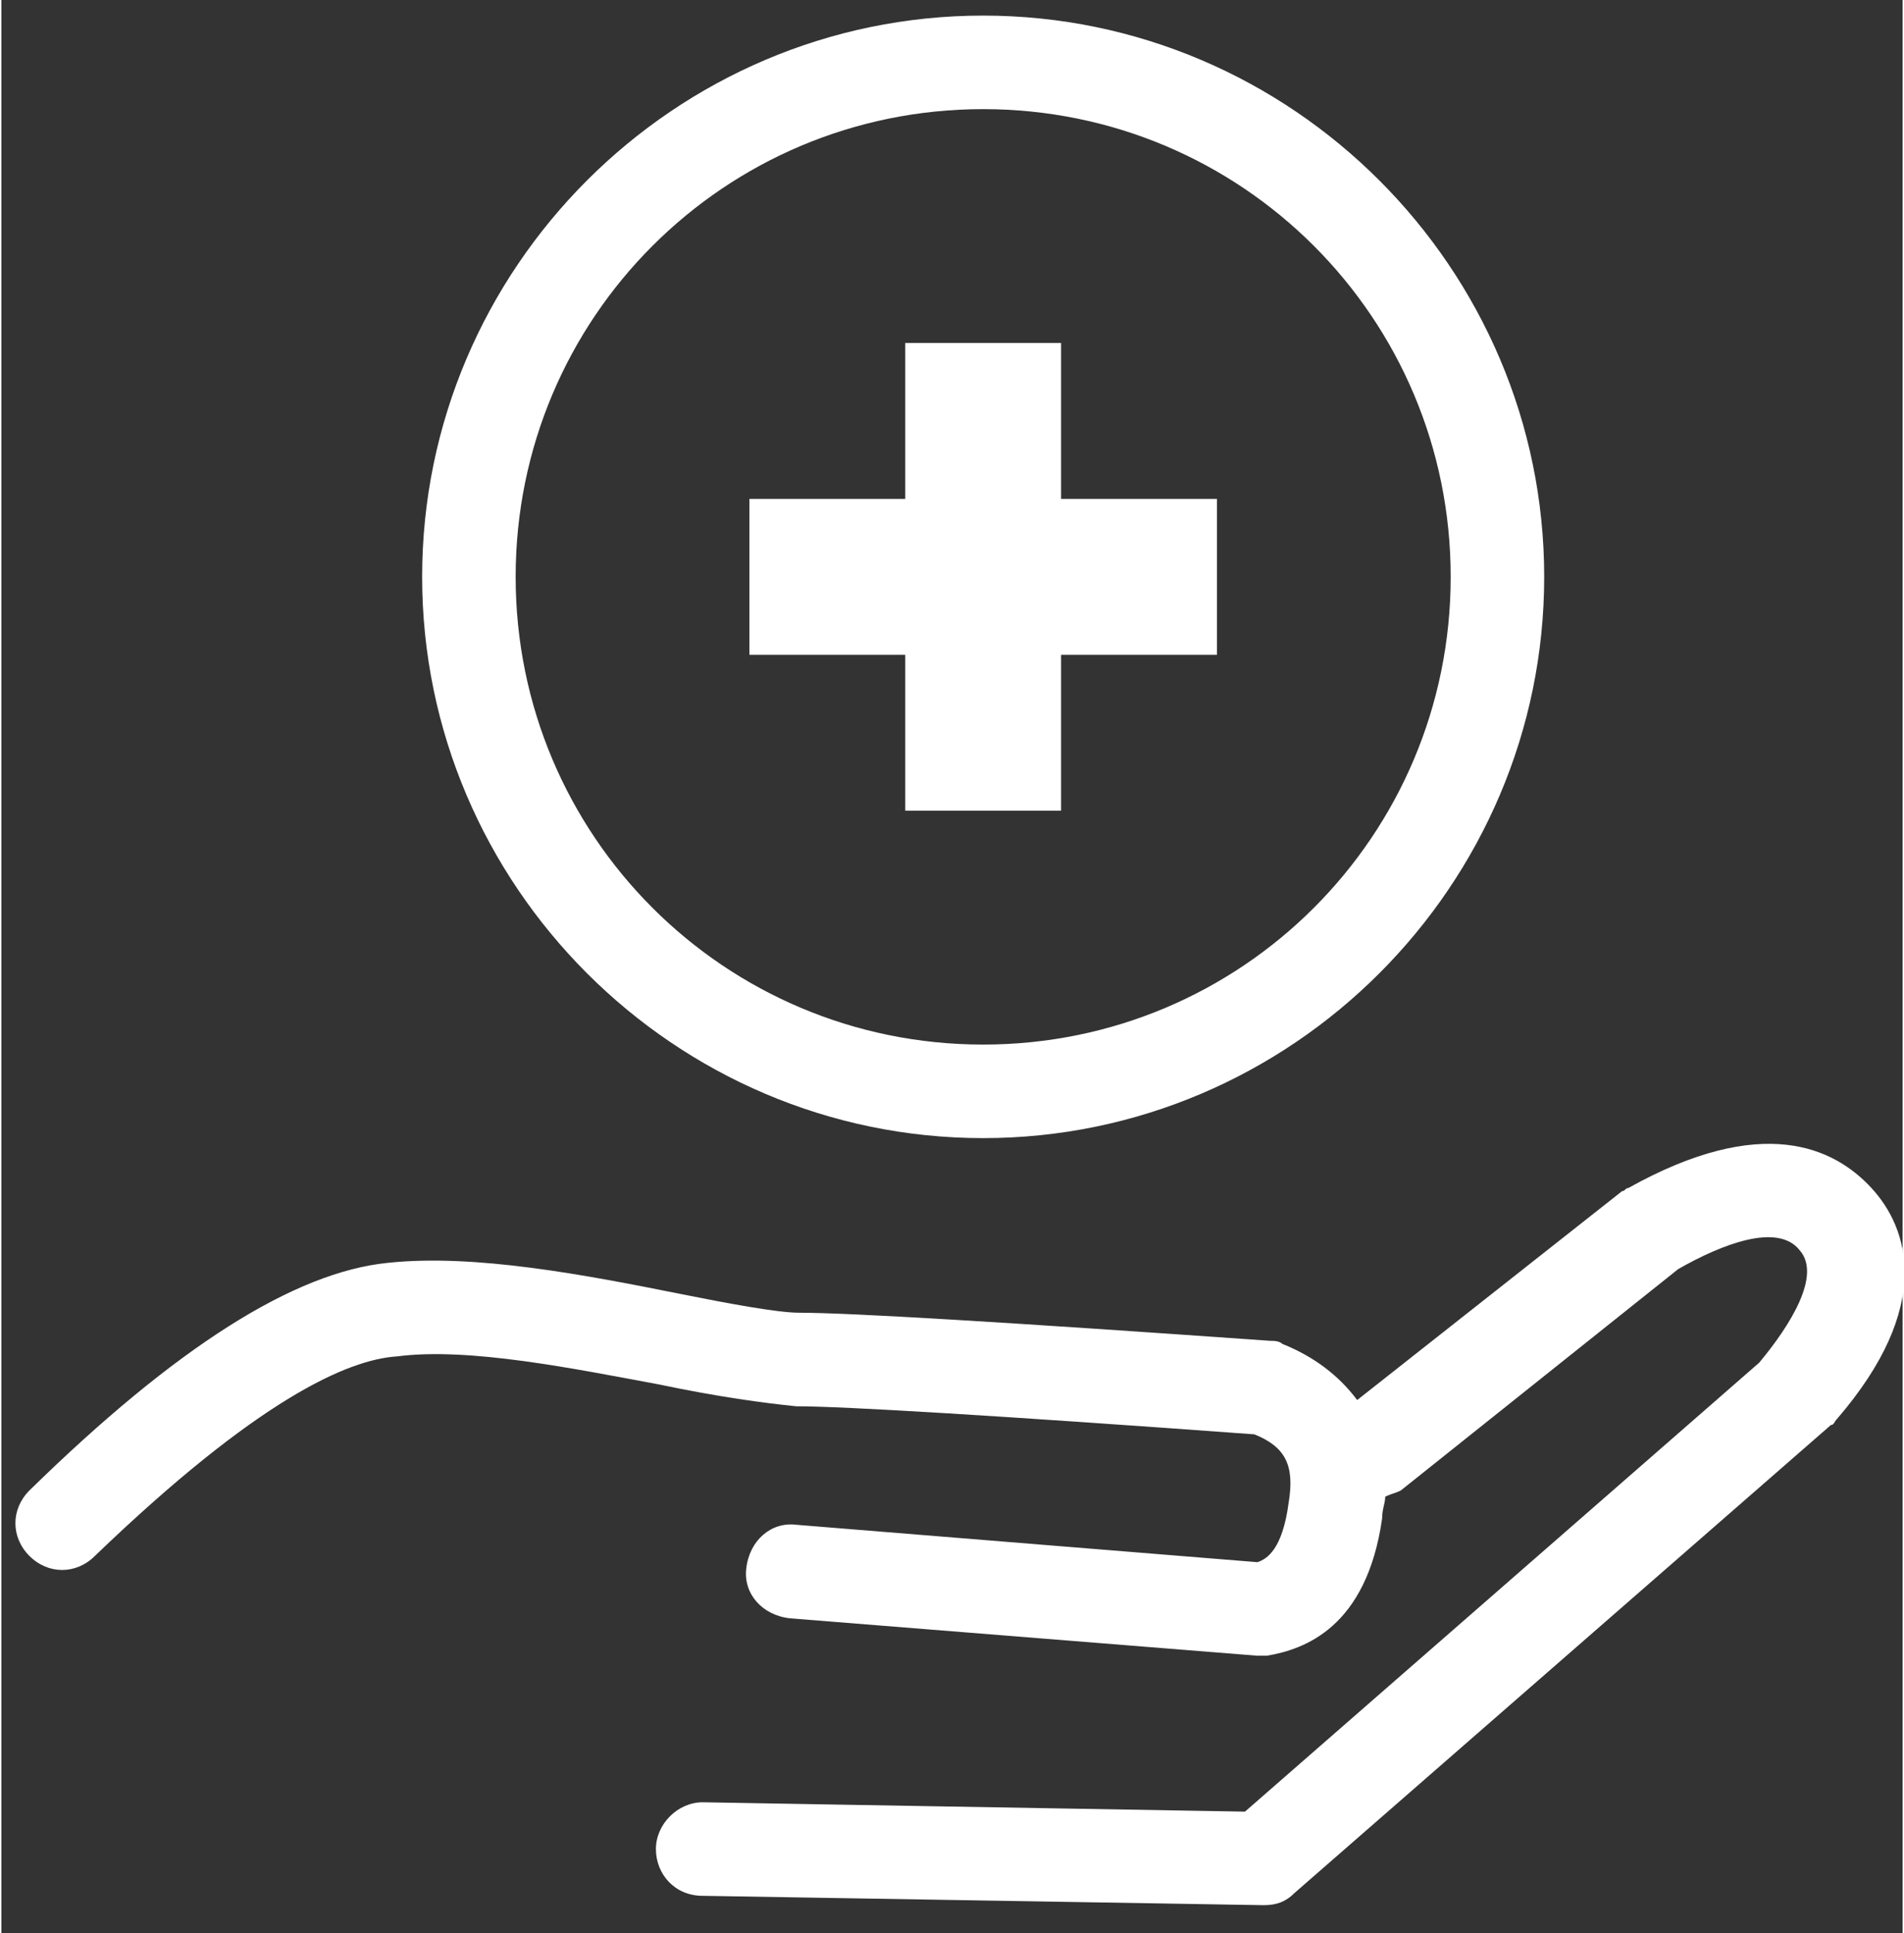
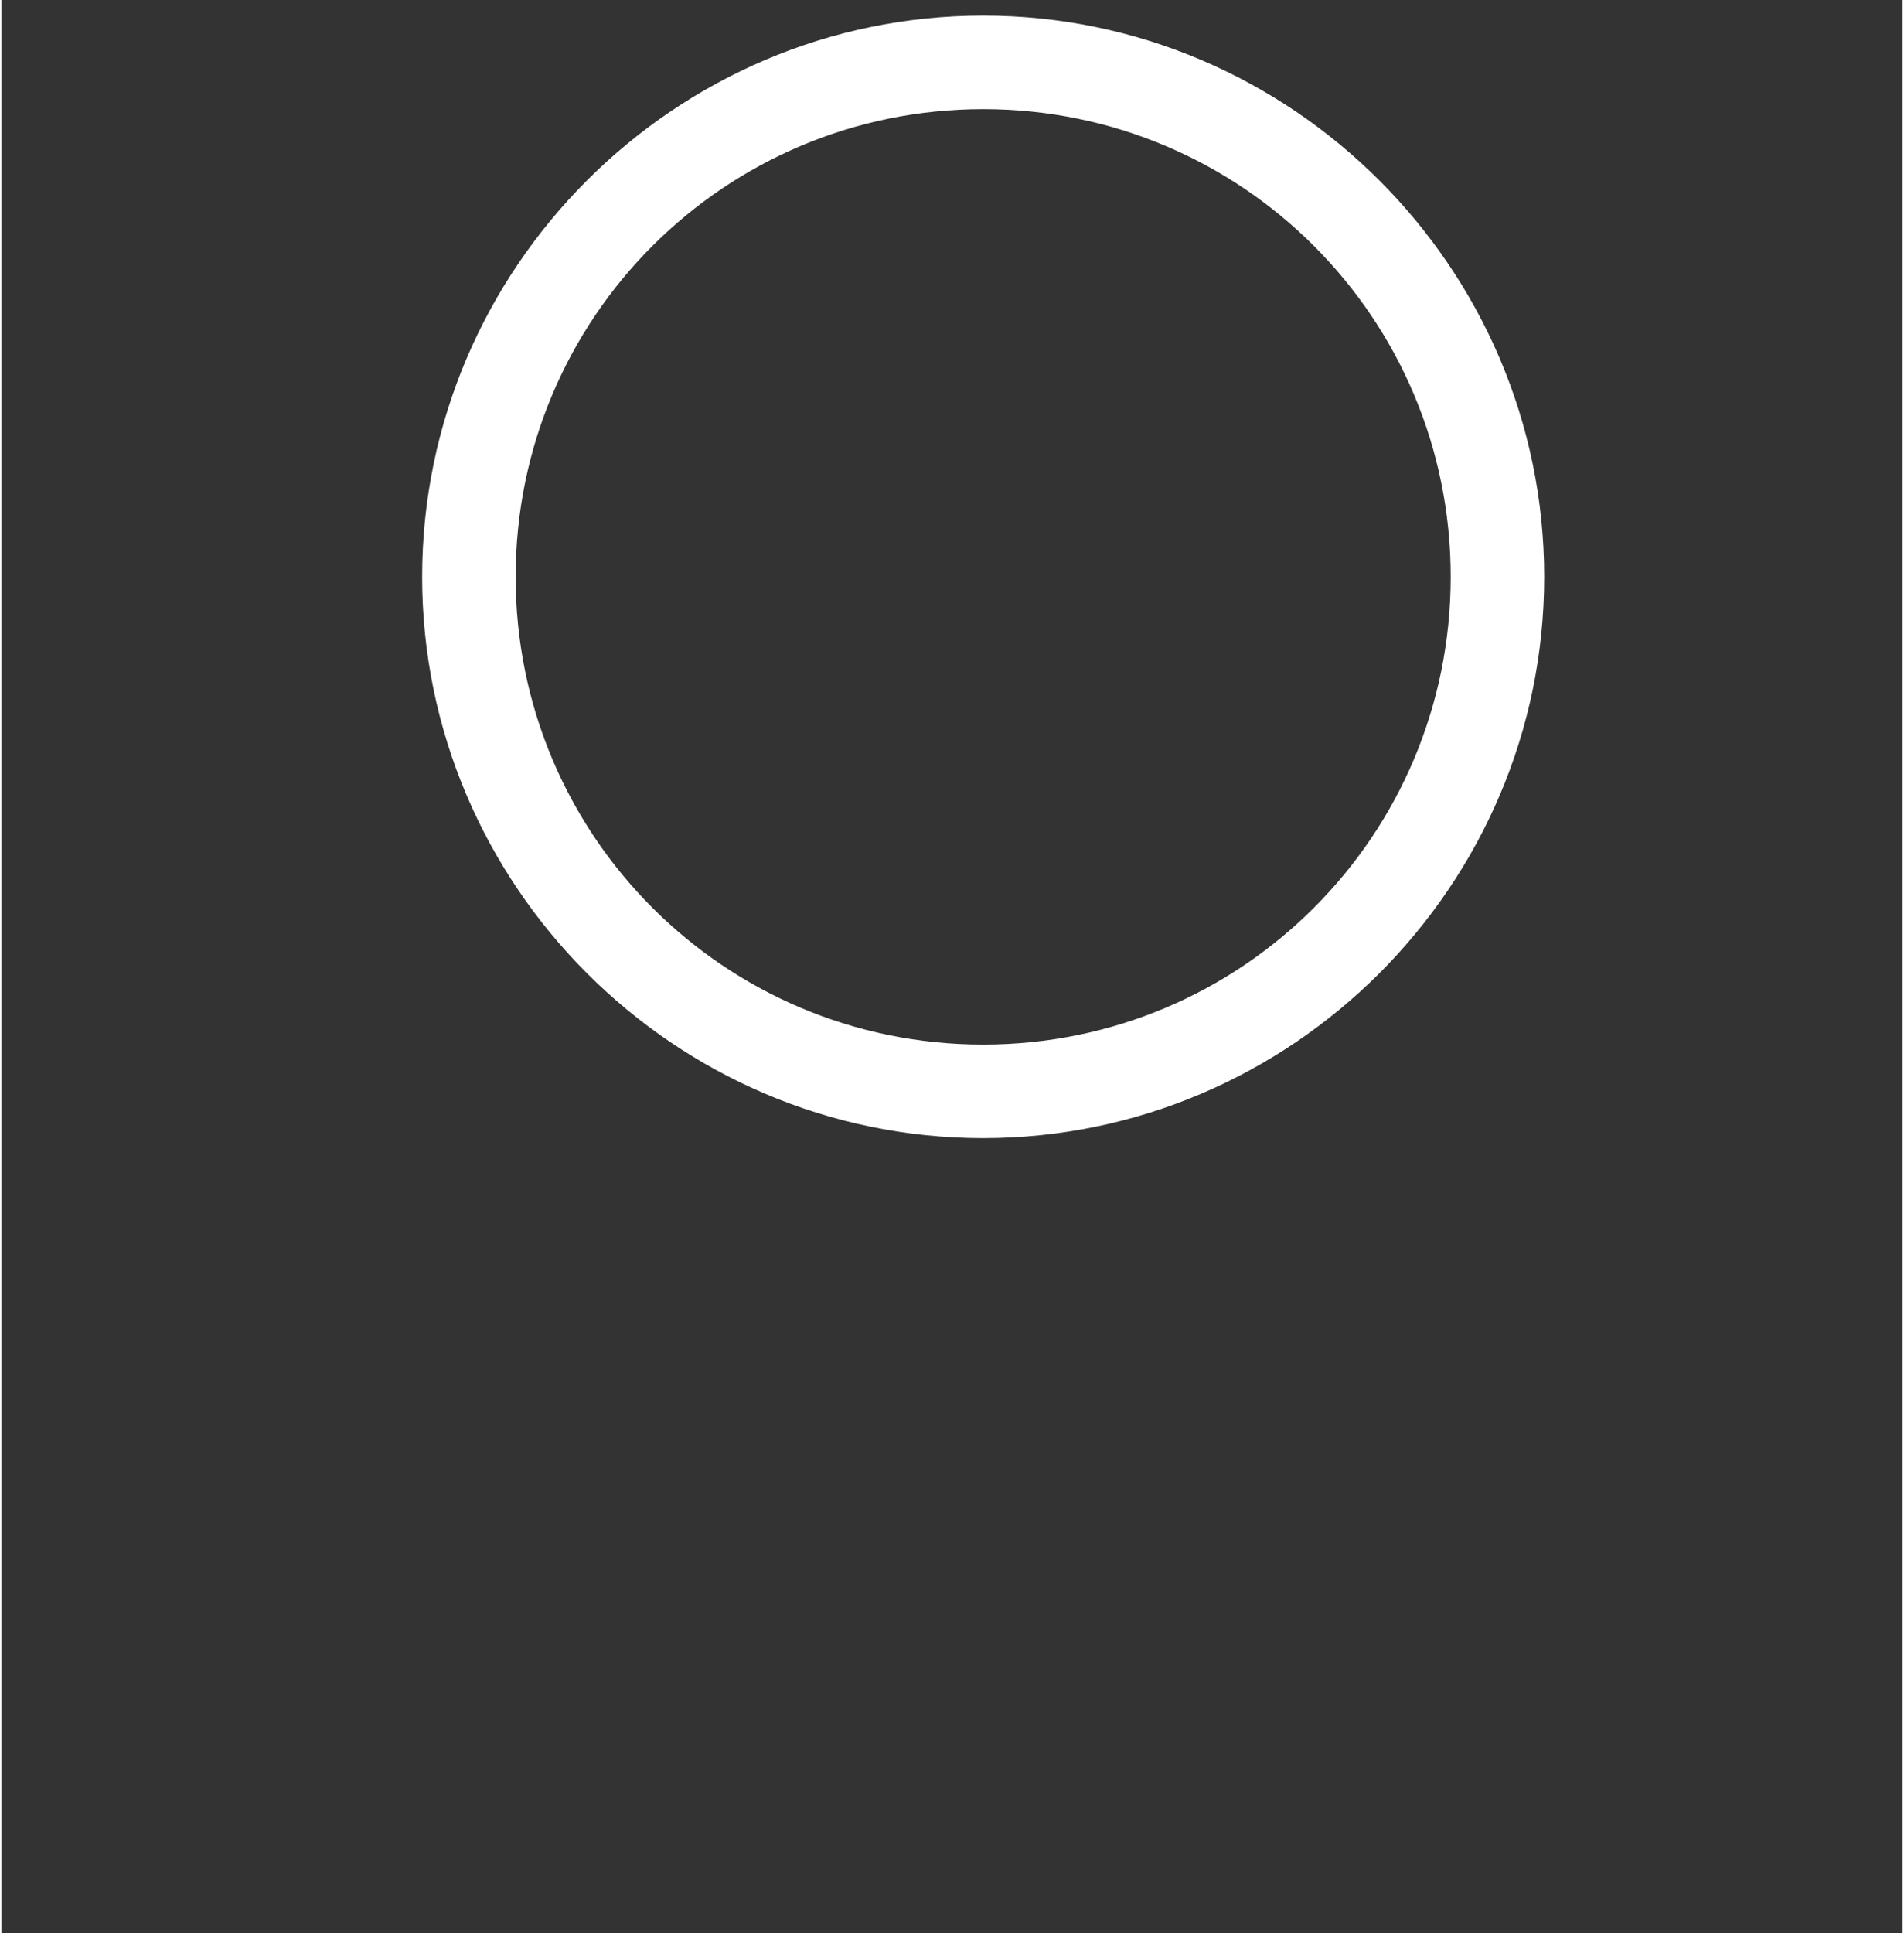
<svg xmlns="http://www.w3.org/2000/svg" version="1.1" id="Ebene_1" x="0px" y="0px" viewBox="0 0 61 62" style="enable-background:new 0 0 61 62;" xml:space="preserve" width="67" height="68">
  <rect x="0" y="0" width="61" height="62" fill="#333333" stroke="none" />
  <style type="text/css">
	.st0{fill:#FFFFFF;}
</style>
  <g>
-     <path class="st0" d="M60,38.1c-1.2-1.3-3.5-2.4-7.8,0c-0.1,0-0.1,0.1-0.2,0.1l-8.5,6.7c-0.6-0.8-1.4-1.4-2.4-1.8   c-0.1-0.1-0.3-0.1-0.4-0.1c-8.5-0.6-13.5-0.9-15.1-0.9c-0.7,0-2.3-0.3-3.8-0.6c-3-0.6-6.6-1.3-9.4-1c-3,0.3-6.8,2.7-11.5,7.3   c-0.6,0.6-0.6,1.5,0,2.1c0.6,0.6,1.5,0.6,2.1,0c5.2-5,8.1-6.3,9.7-6.4c2.3-0.3,5.7,0.4,8.4,0.9c1.9,0.4,3.4,0.6,4.4,0.7   c1.5,0,6.5,0.3,14.7,0.9c1,0.4,1.3,1,1.1,2.2c-0.2,1.5-0.7,1.8-1,1.9l-14.8-1.2c-0.8-0.1-1.5,0.5-1.6,1.4c-0.1,0.8,0.5,1.5,1.4,1.6   l15,1.2c0,0,0.1,0,0.1,0c0.1,0,0.1,0,0.2,0c1.2-0.2,3.2-0.9,3.7-4.4c0-0.3,0.1-0.5,0.1-0.7c0.2-0.1,0.3-0.1,0.5-0.2l8.9-7.1   c1.4-0.8,3.2-1.5,3.9-0.6c0.7,0.8-0.3,2.4-1.3,3.6L39.9,58.1l-17.4-0.3c0,0,0,0,0,0c-0.8,0-1.5,0.7-1.5,1.5c0,0.8,0.6,1.5,1.5,1.5   l18,0.3c0,0,0,0,0,0c0.4,0,0.7-0.1,1-0.4l17.2-15c0.1,0,0.1-0.1,0.2-0.2C62,41.9,61.2,39.4,60,38.1z" />
    <path class="st0" d="M31.5,36.5c9.9,0,18-8.1,18-18s-8.1-18-18-18c-9.9,0-18,8.1-18,18S21.6,36.5,31.5,36.5z M31.5,3.5   c8.3,0,15,6.7,15,15s-6.7,15-15,15c-8.3,0-15-6.7-15-15S23.2,3.5,31.5,3.5z" />
-     <polygon class="st0" points="29,26 34,26 34,21 39,21 39,16 34,16 34,11 29,11 29,16 24,16 24,21 29,21  " />
  </g>
</svg>